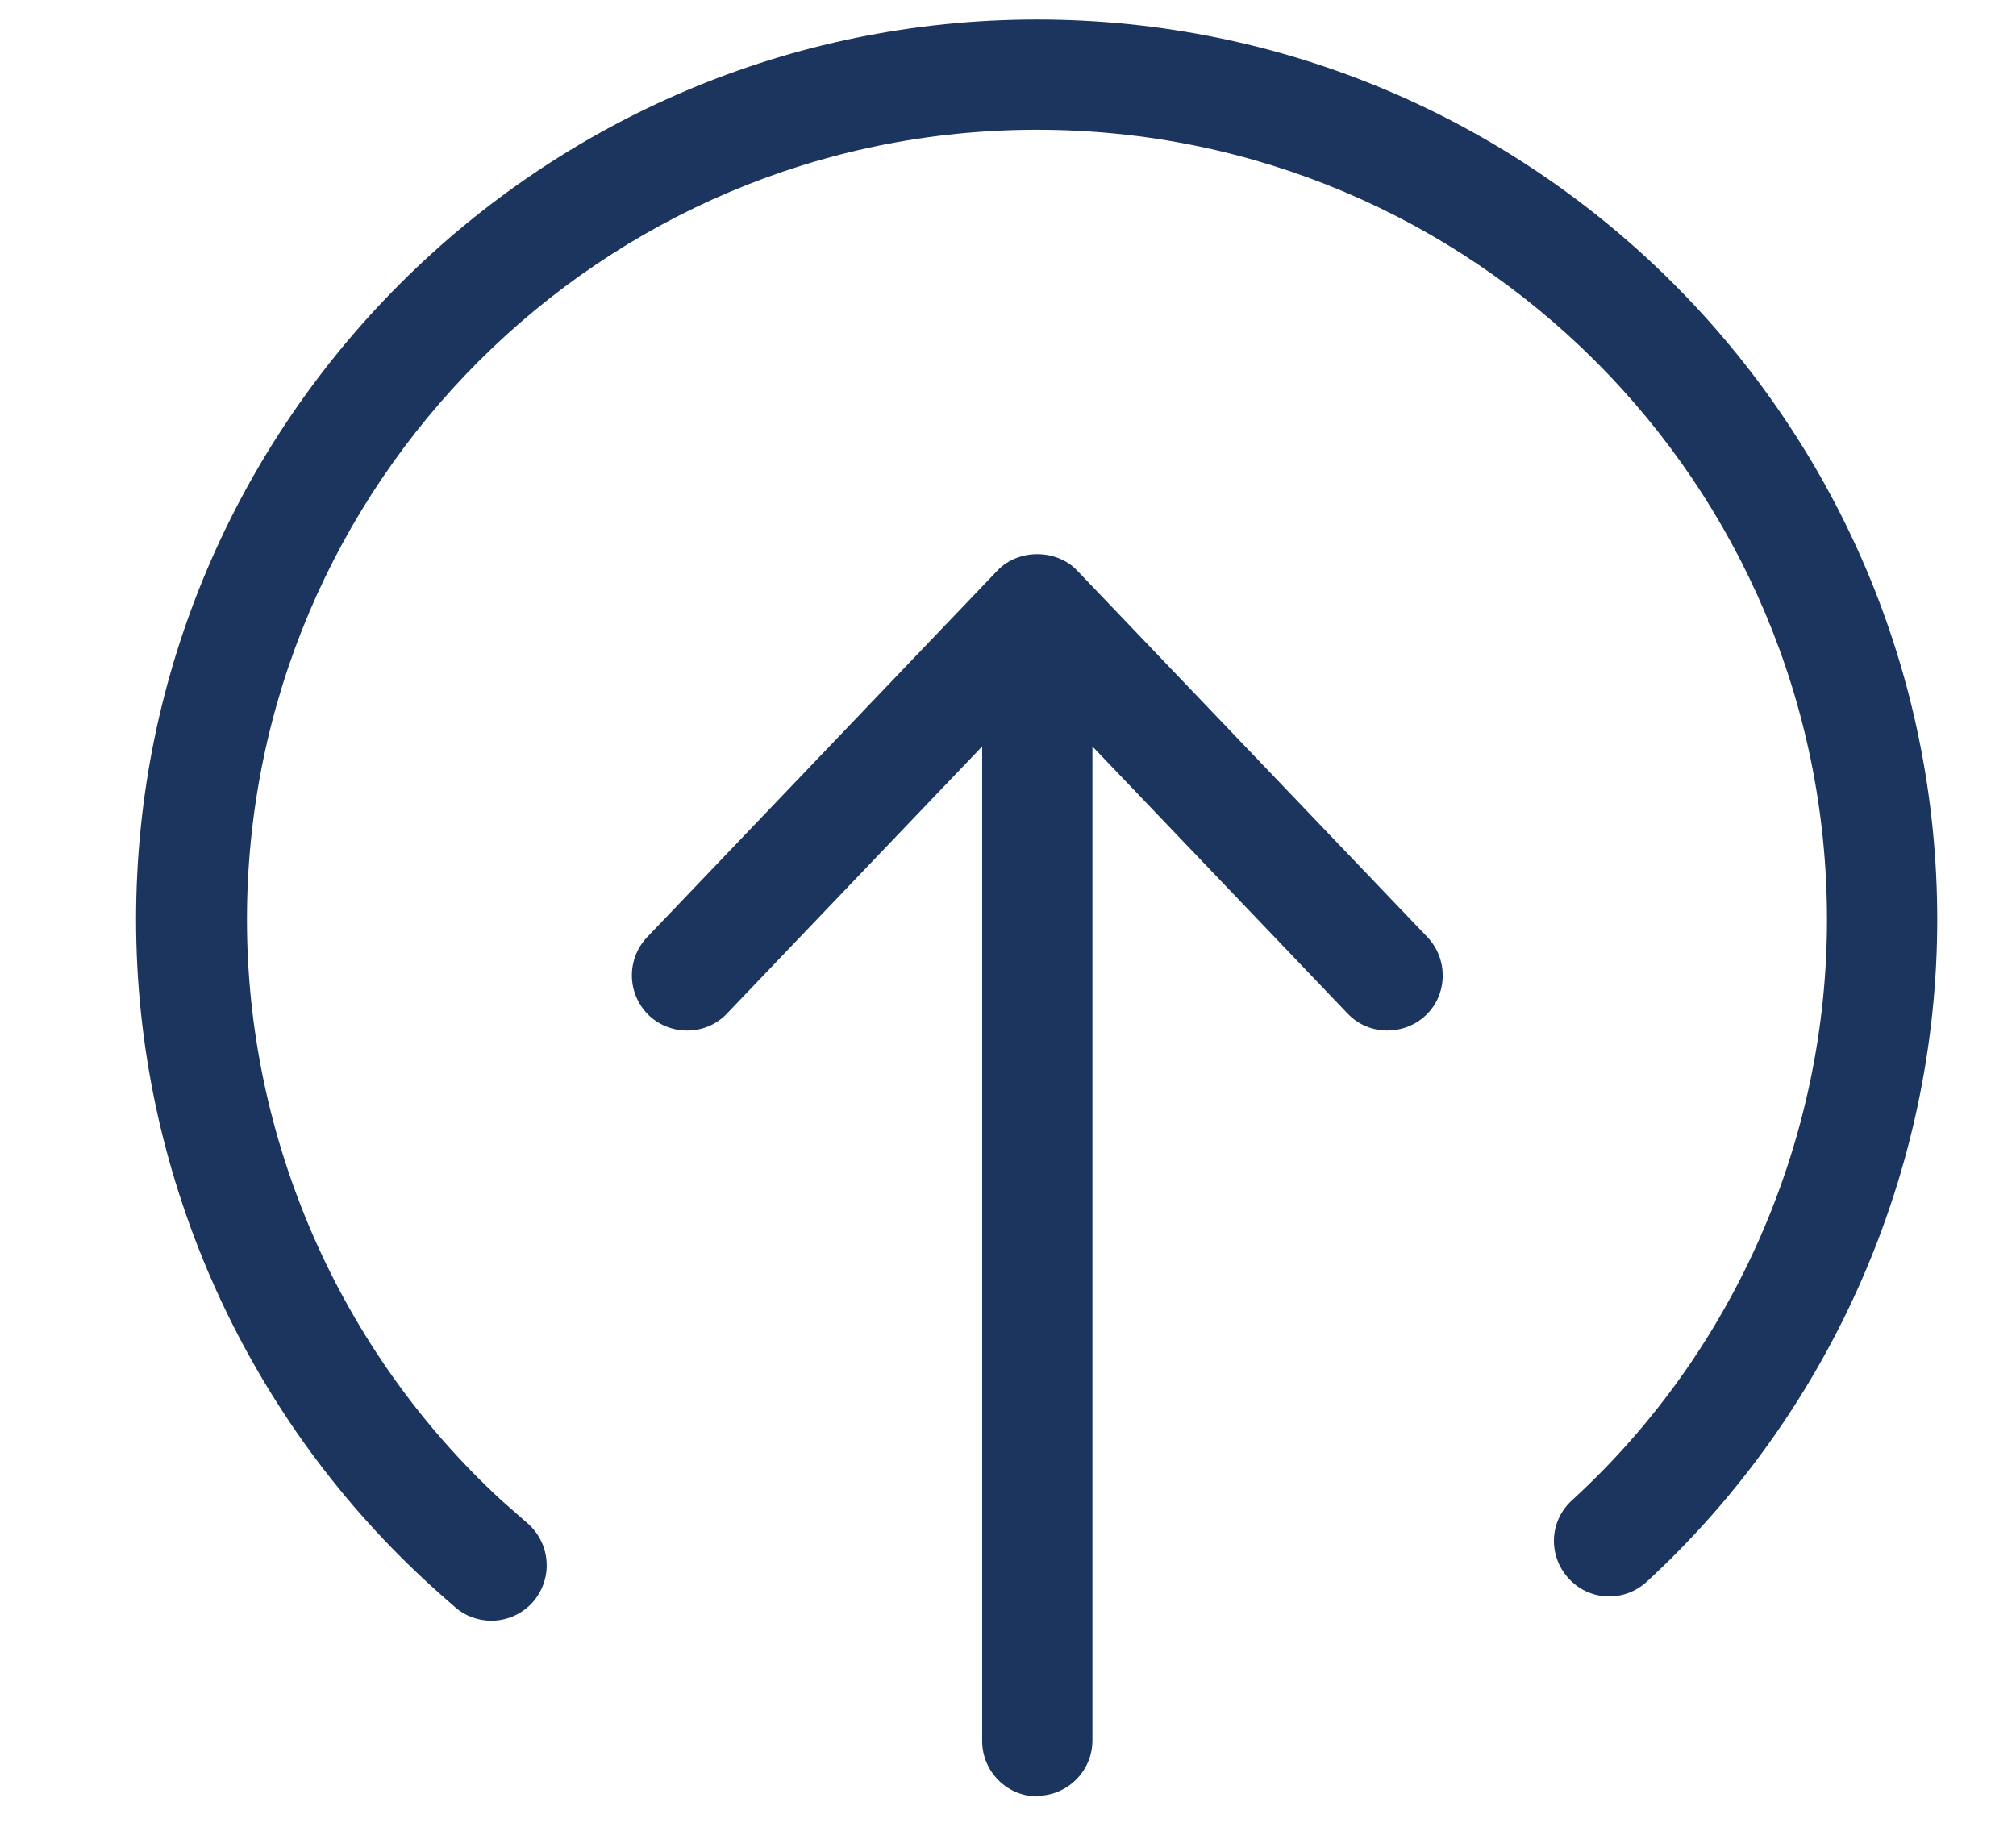
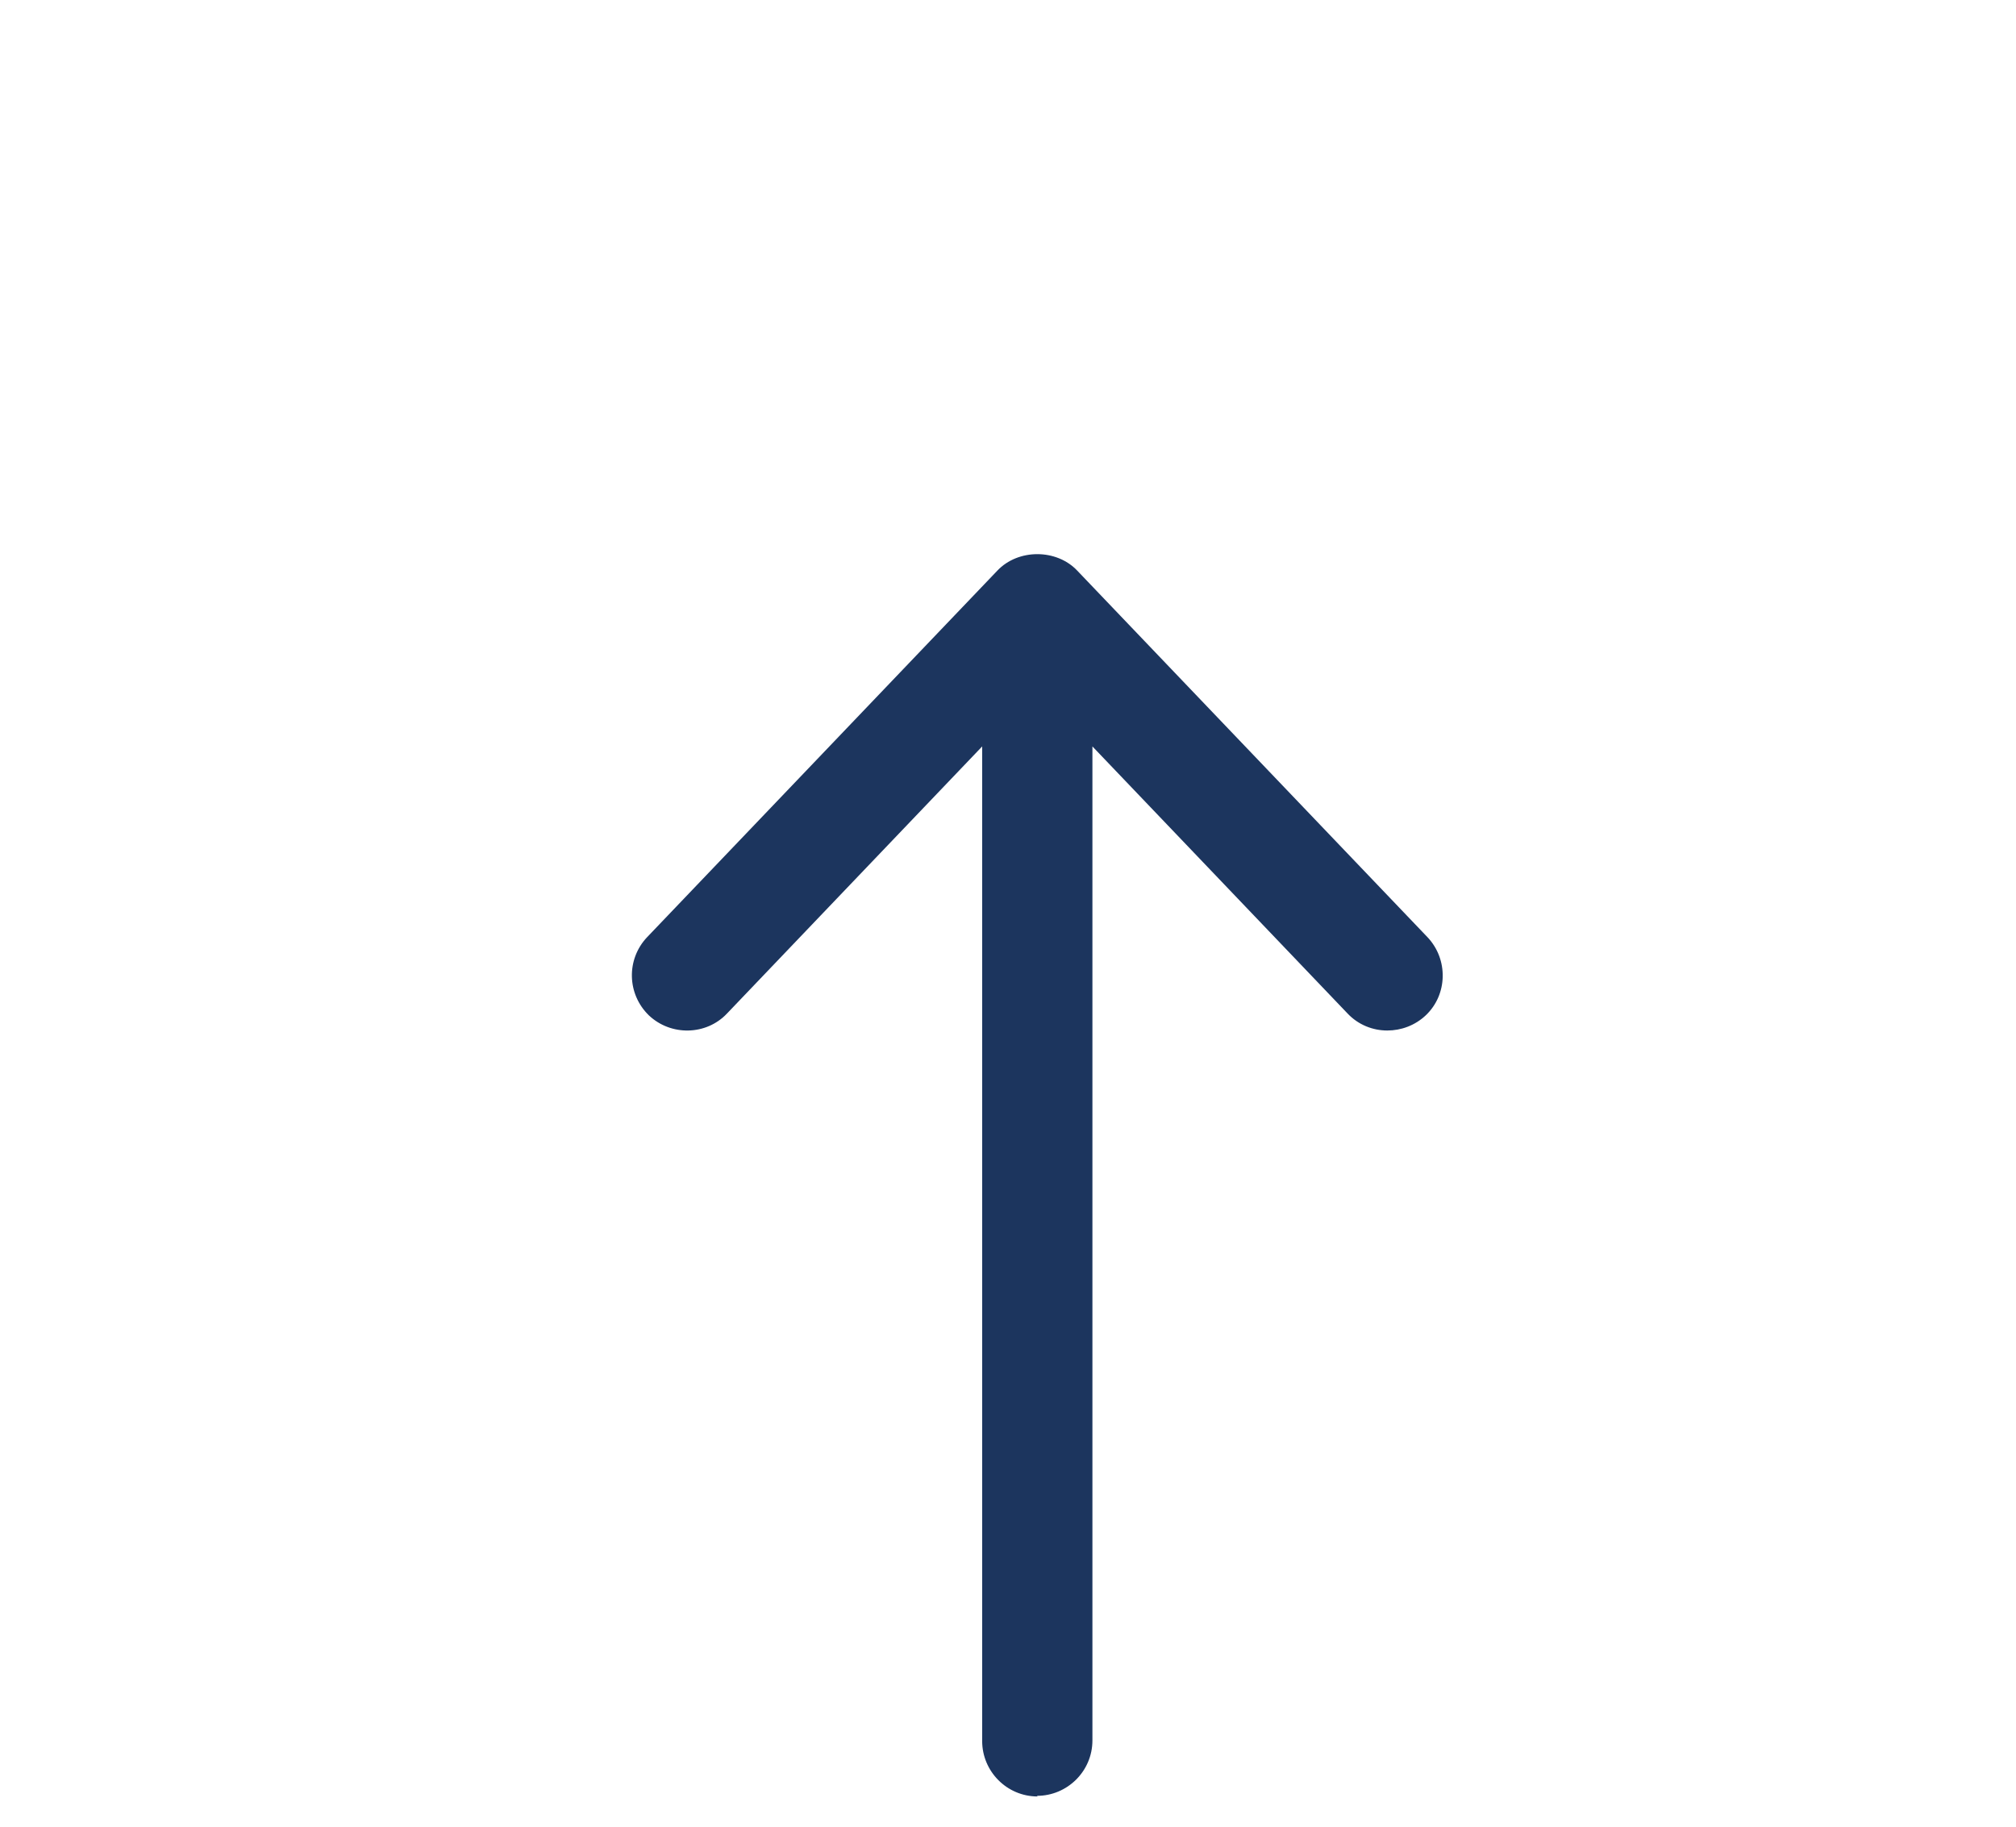
<svg xmlns="http://www.w3.org/2000/svg" id="Layer_1" viewBox="0 0 32 29">
  <defs>
    <style>.cls-1{fill:#1c355e;}</style>
  </defs>
  <path class="cls-1" d="M16.46,28.51c.48,0,.88-.39,.88-.88V11.85l4.05,4.24c.17,.18,.4,.27,.63,.27,.22,0,.44-.08,.61-.24,.35-.33,.36-.89,.03-1.24l-5.56-5.82c-.33-.35-.94-.35-1.27,0l-5.56,5.82c-.33,.35-.32,.9,.03,1.24,.35,.33,.91,.32,1.24-.03l4.05-4.24v15.79c0,.48,.39,.88,.88,.88h0Z" />
-   <path class="cls-1" d="M6.77,25.11c.15,.14,.3,.27,.46,.41,.16,.14,.37,.21,.57,.21,.25,0,.5-.11,.67-.31,.31-.37,.27-.92-.1-1.24-.14-.12-.27-.24-.41-.36-2.57-2.37-4.04-5.73-4.04-9.22C3.92,7.69,9.54,2.06,16.46,2.06s12.54,5.62,12.54,12.54c0,3.49-1.47,6.86-4.05,9.22-.36,.33-.38,.88-.05,1.24,.33,.36,.88,.38,1.24,.05,2.93-2.7,4.61-6.53,4.61-10.51C30.75,6.72,24.34,.31,16.46,.31S2.16,6.72,2.16,14.6c0,3.98,1.68,7.81,4.61,10.51h0Z" />
</svg>